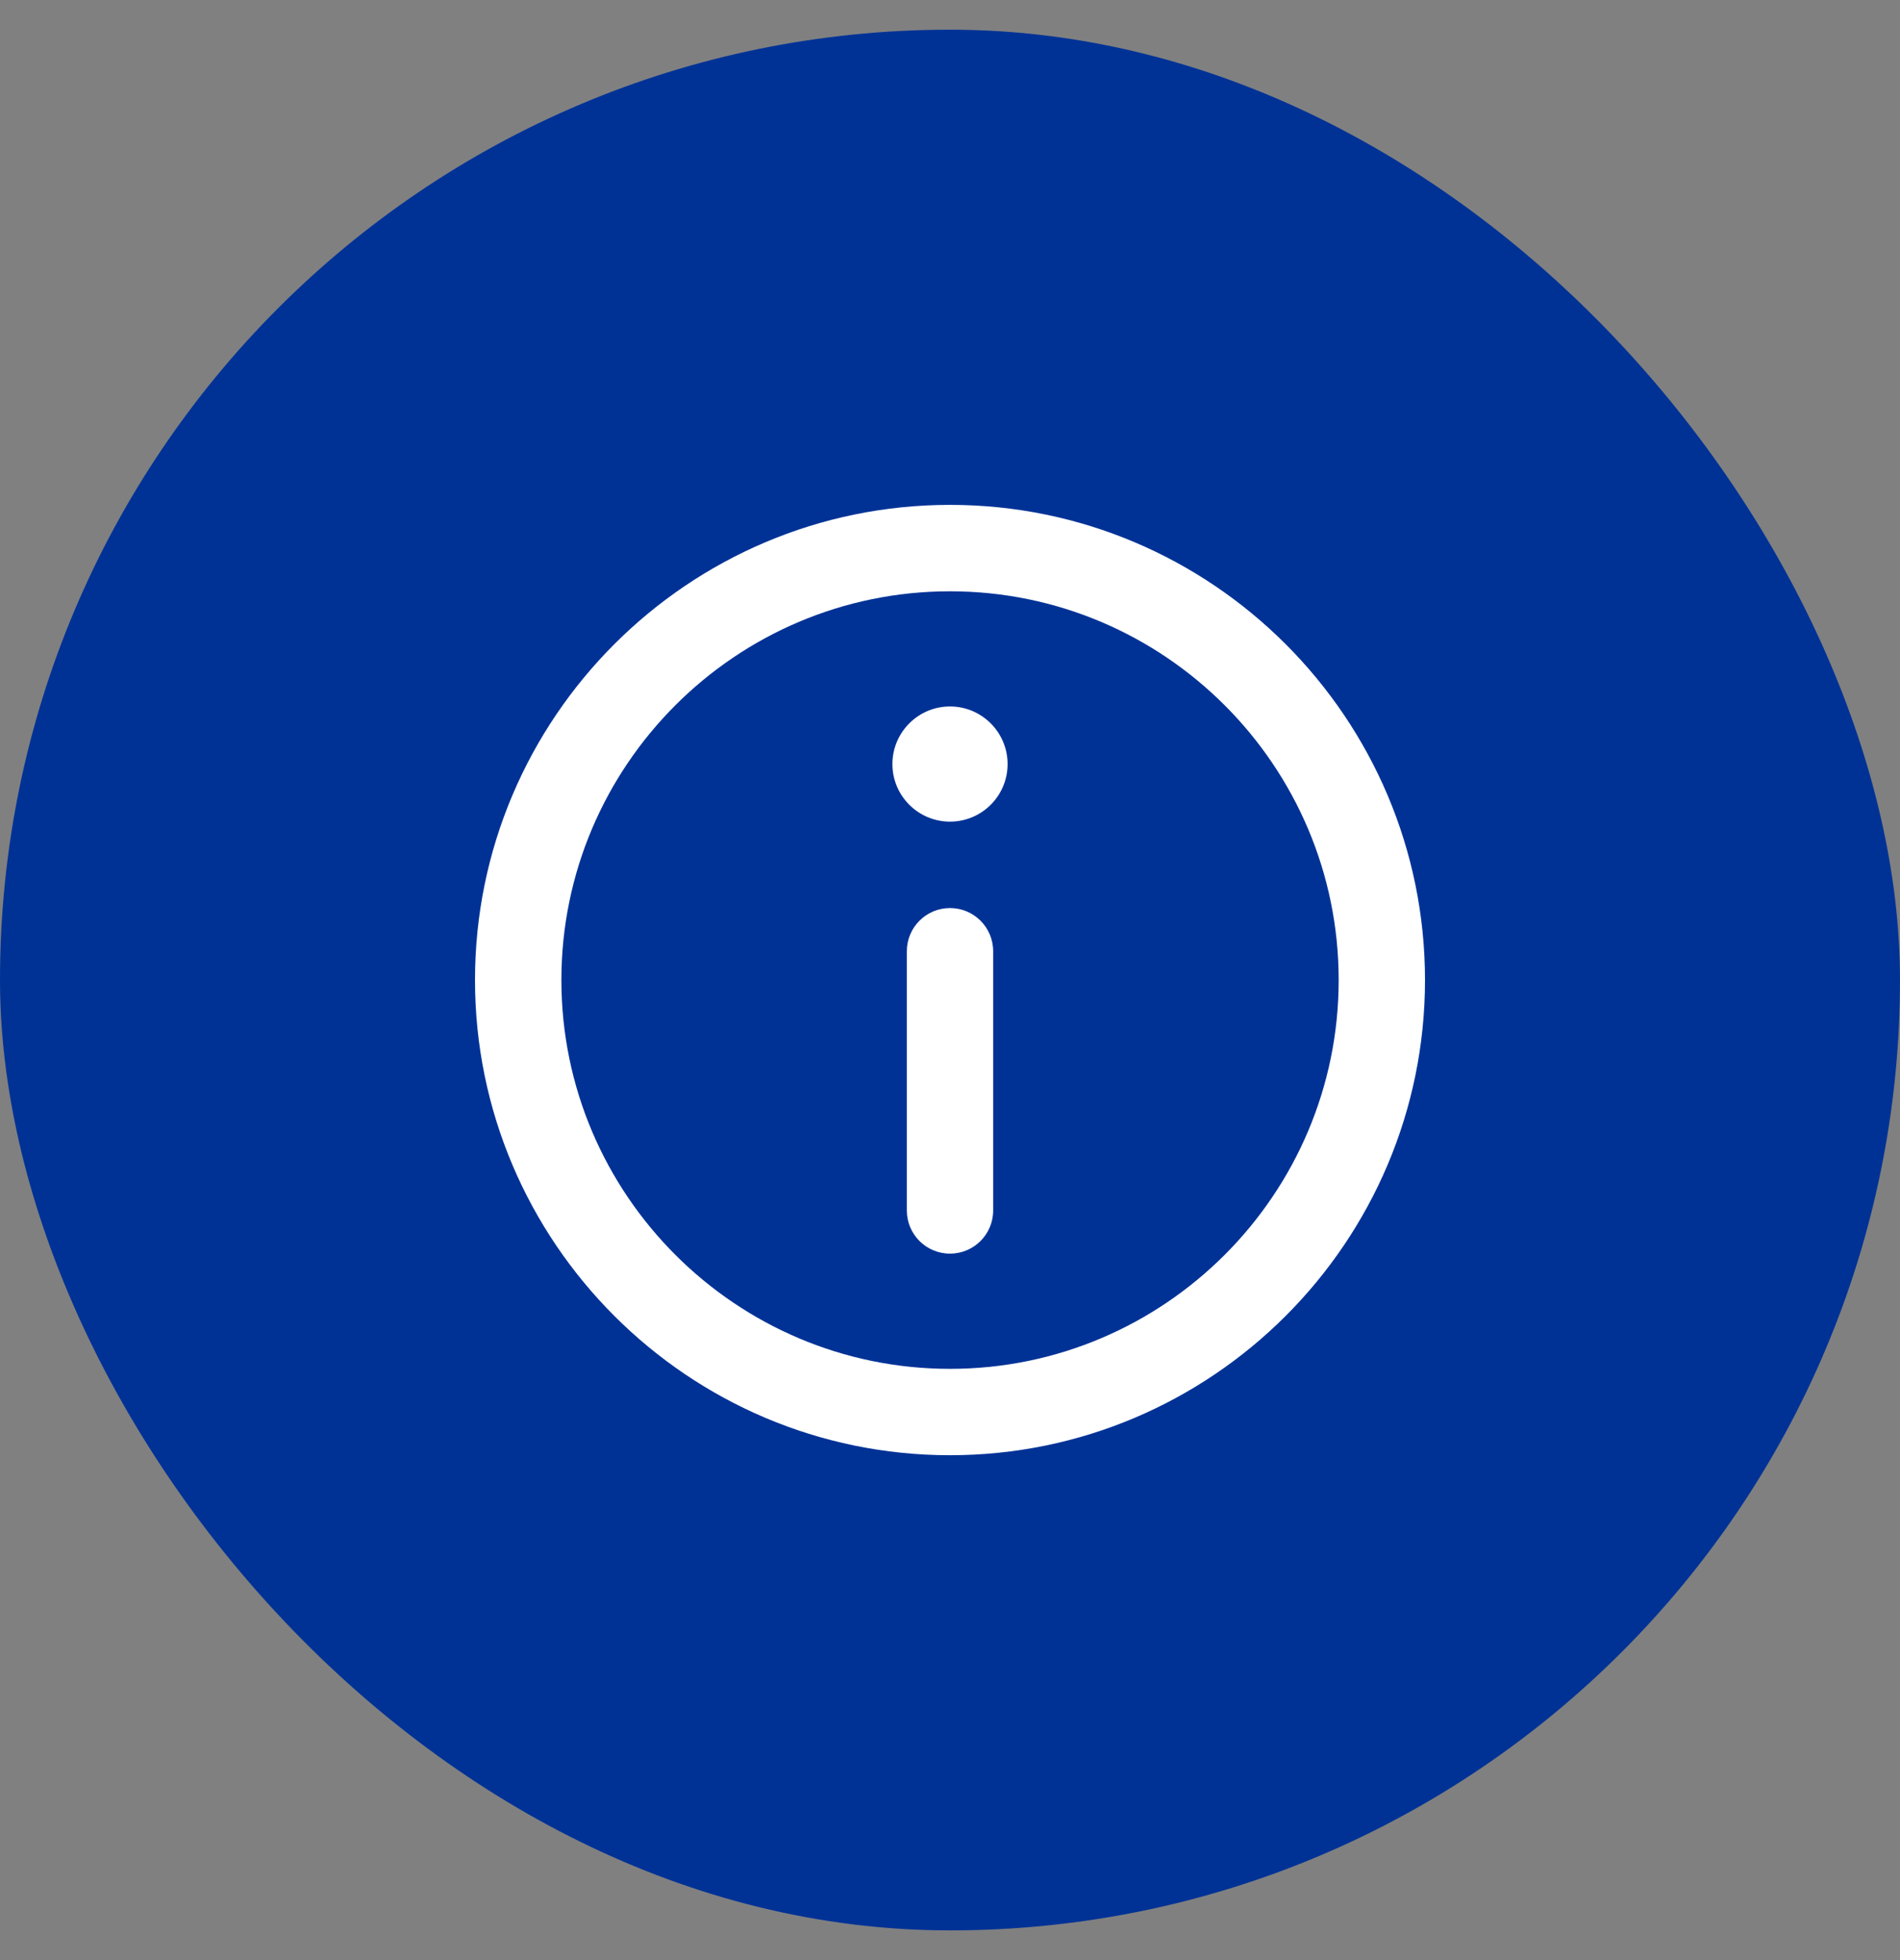
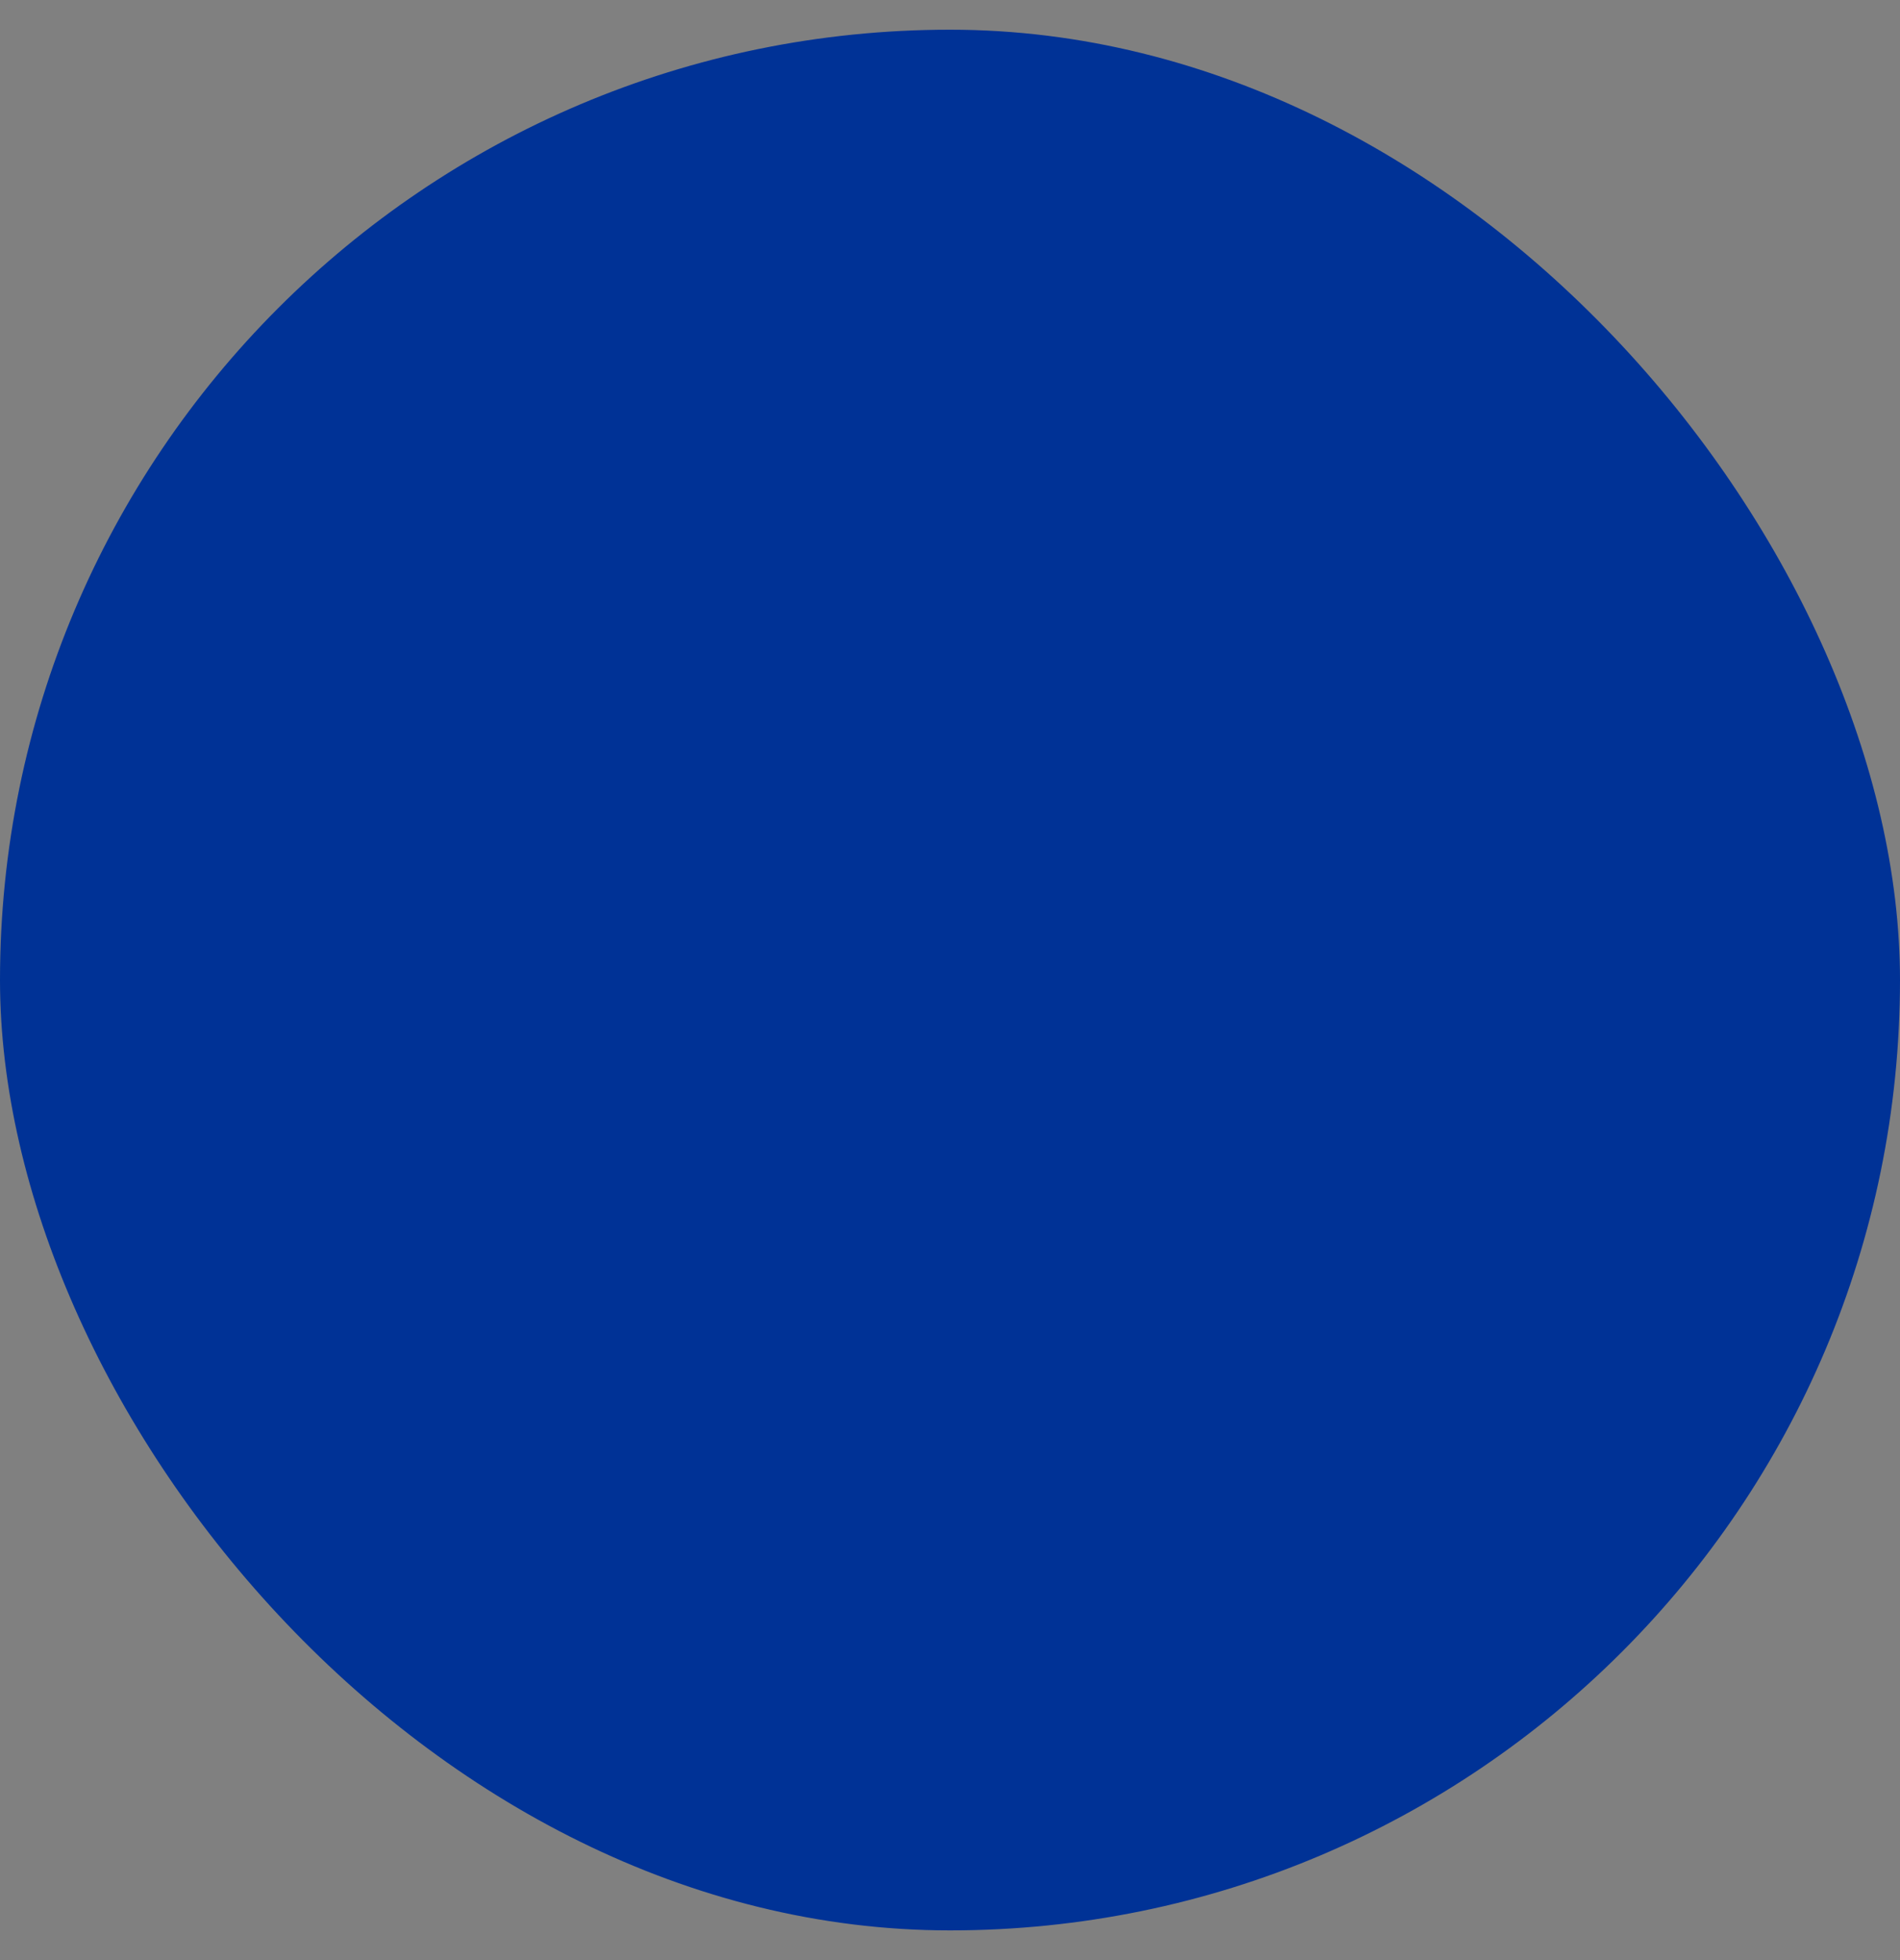
<svg xmlns="http://www.w3.org/2000/svg" width="32" height="33" viewBox="0 0 32 33" fill="none">
  <rect x="0" y="0" width="32" height="33" fill="#808080" stroke="none" />
  <rect y="0.5" width="32" height="32" rx="16" fill="#003296" />
-   <path d="M16 8.5C11.589 8.5 8 12.089 8 16.5C8 20.911 11.589 24.5 16 24.5C20.411 24.5 24 20.911 24 16.5C24 12.089 20.411 8.5 16 8.5ZM16 23.046C12.391 23.046 9.455 20.109 9.455 16.5C9.455 12.891 12.391 9.955 16 9.955C19.609 9.955 22.546 12.891 22.546 16.5C22.546 20.109 19.609 23.046 16 23.046Z" fill="white" />
-   <path d="M16 11.894C15.465 11.894 15.03 12.329 15.03 12.864C15.03 13.399 15.465 13.833 16 13.833C16.535 13.833 16.97 13.399 16.97 12.864C16.97 12.329 16.535 11.894 16 11.894ZM16 15.288C15.598 15.288 15.273 15.614 15.273 16.015V20.379C15.273 20.781 15.598 21.106 16 21.106C16.402 21.106 16.727 20.781 16.727 20.379V16.015C16.727 15.614 16.402 15.288 16 15.288Z" fill="white" />
</svg>